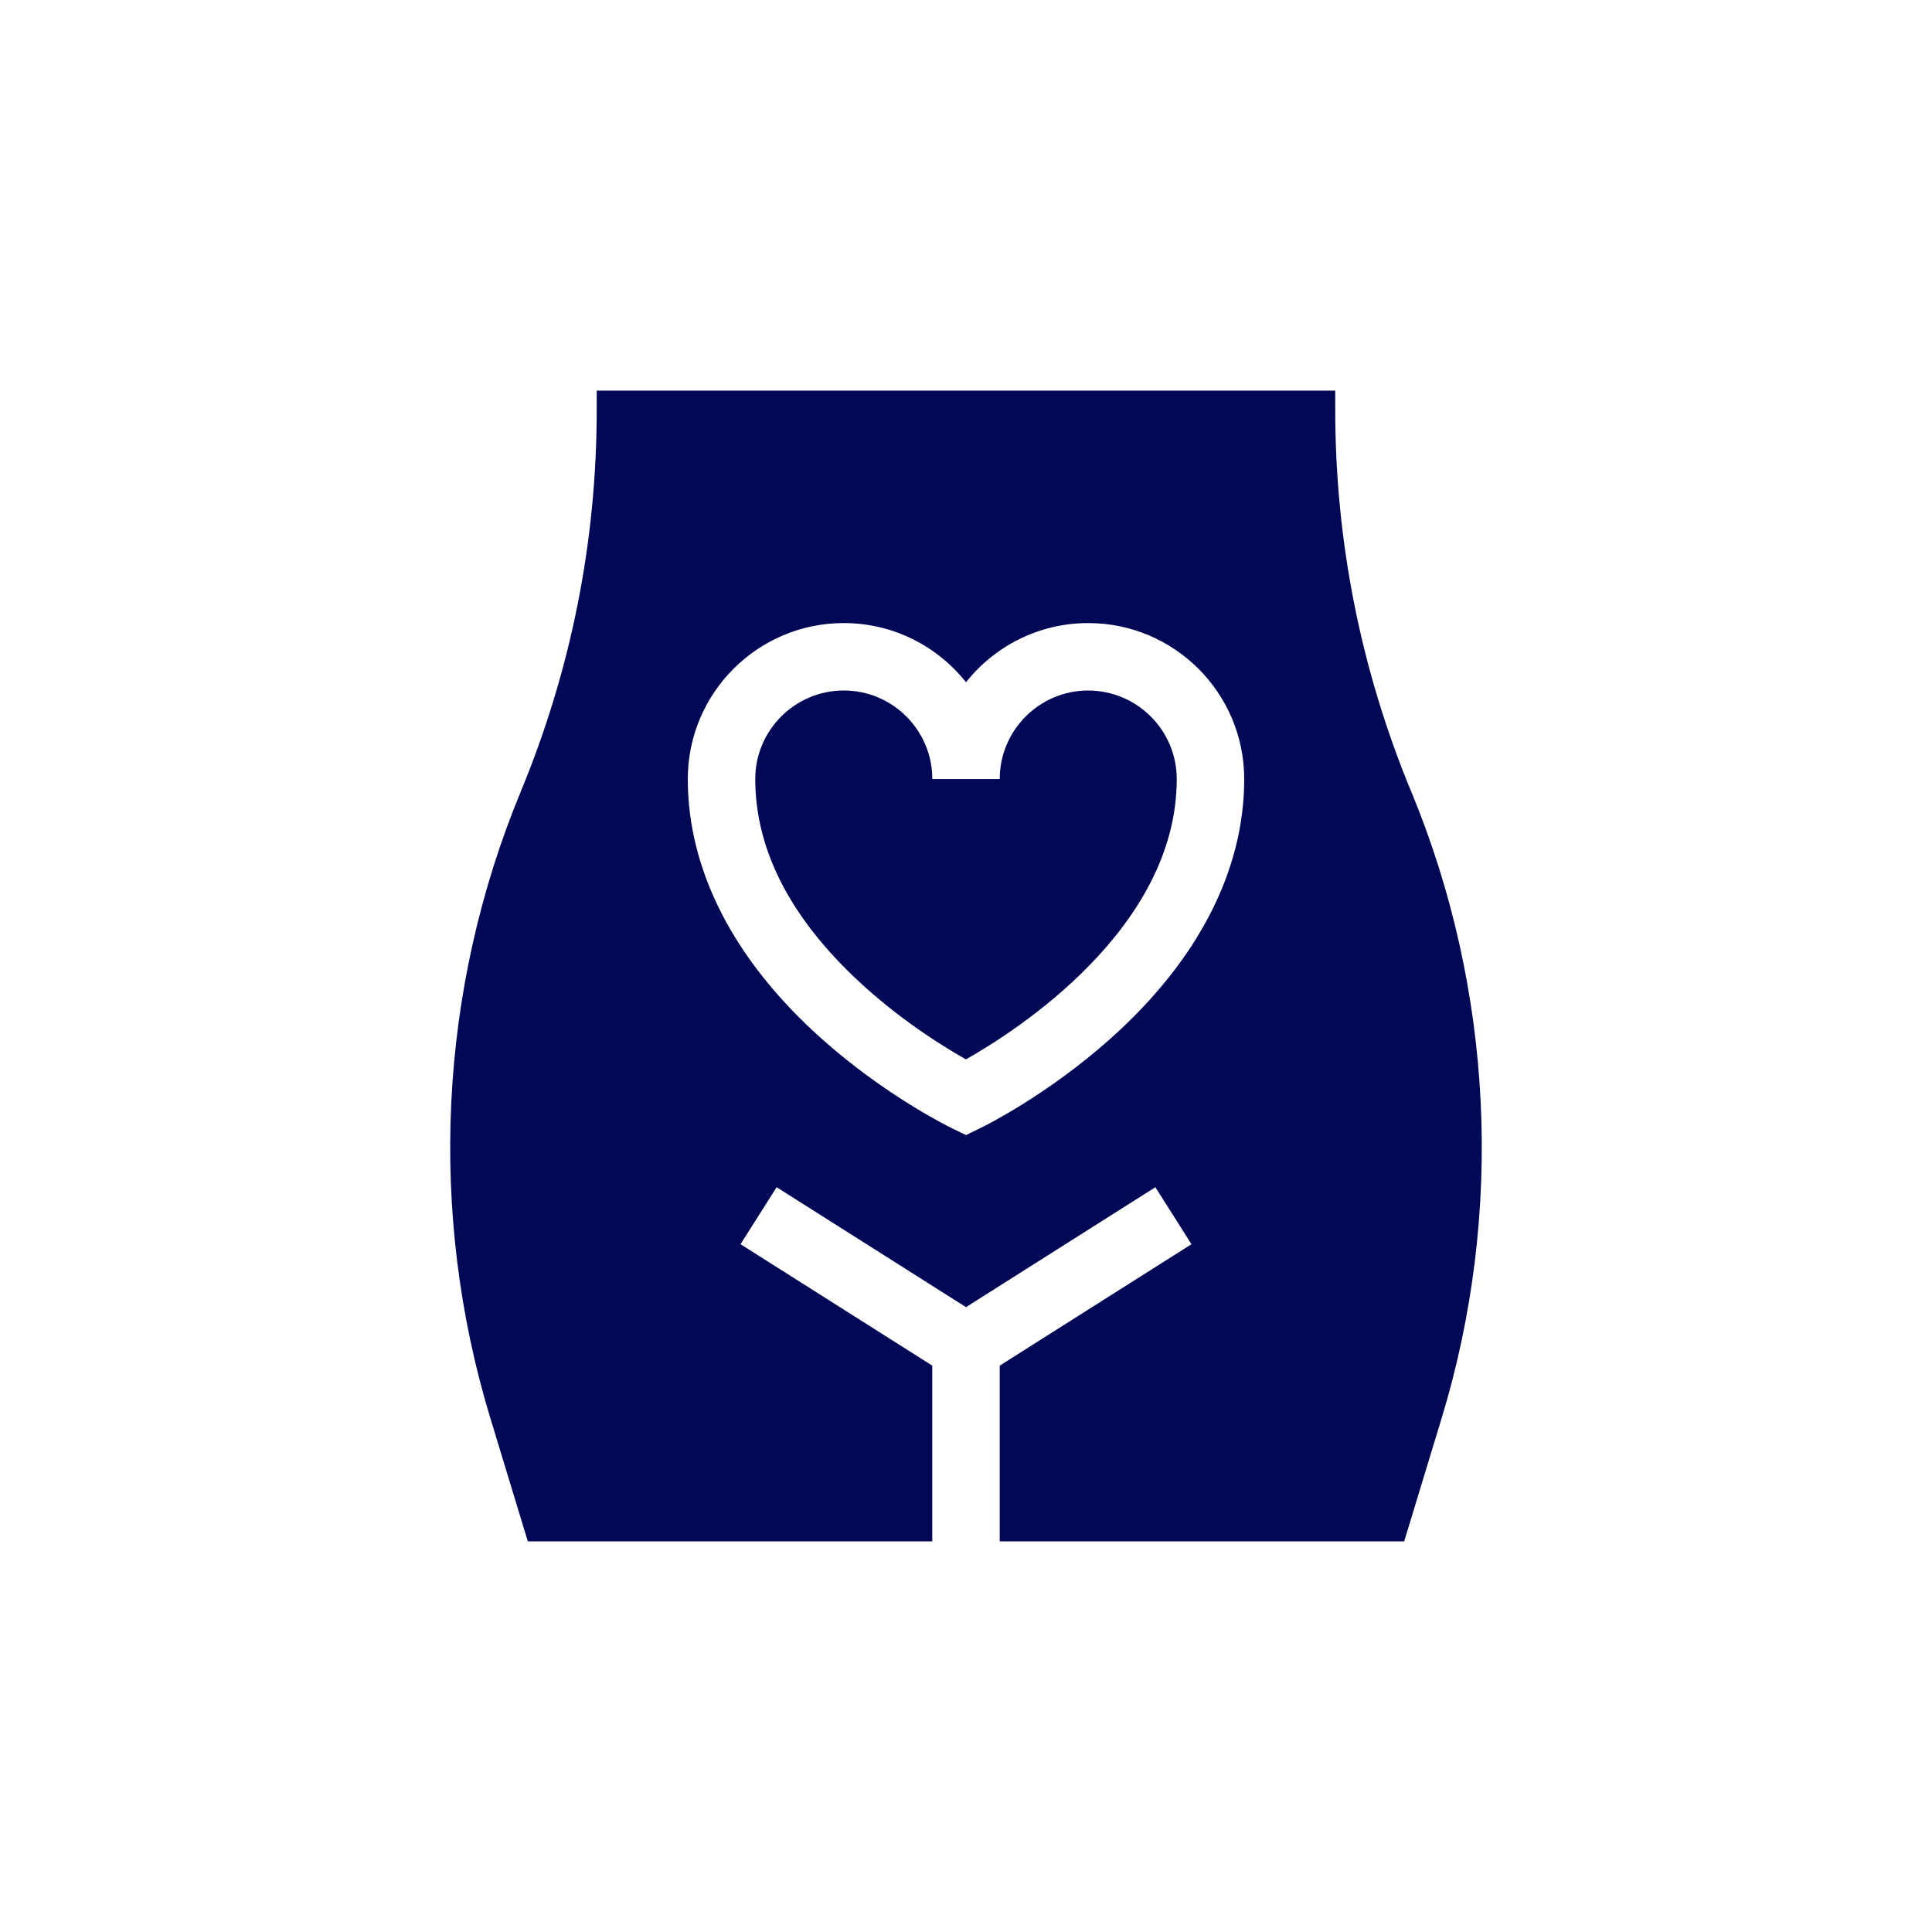
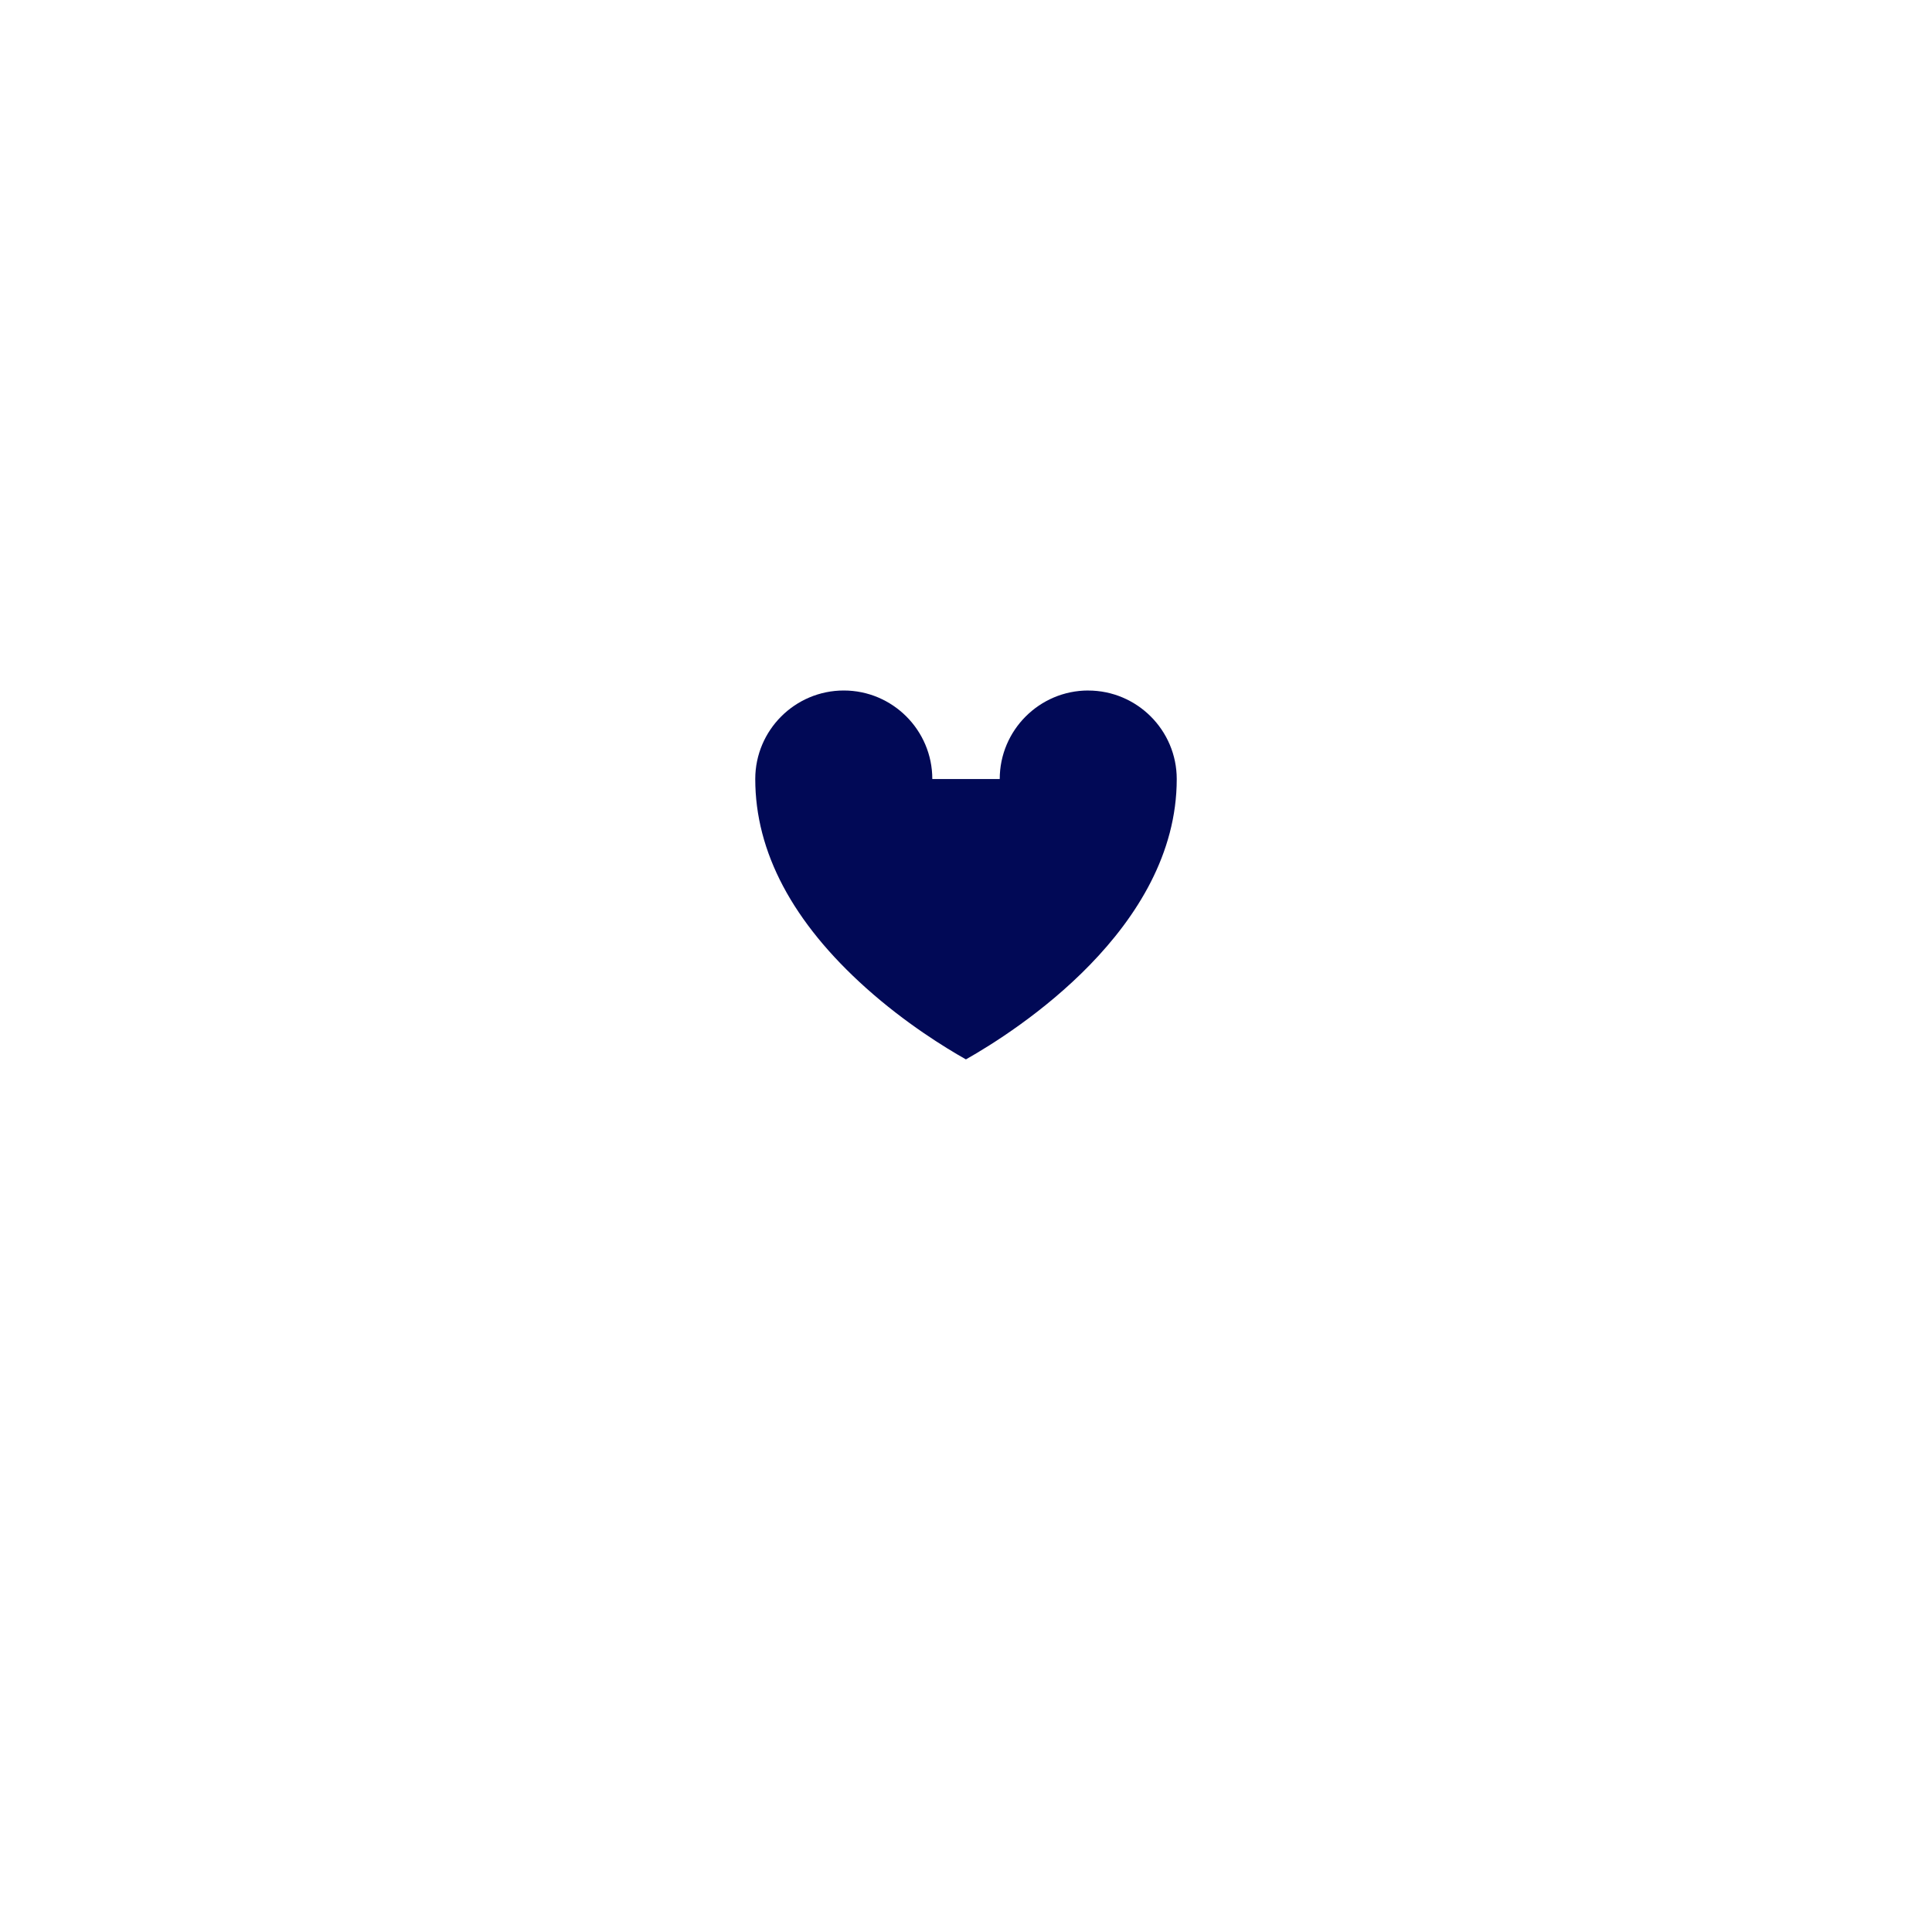
<svg xmlns="http://www.w3.org/2000/svg" id="Layer_1" viewBox="0 0 500 500">
  <defs>
    <style>.cls-1{fill:none;}.cls-1,.cls-2{stroke-width:0px;}.cls-2{fill:#010956;}</style>
  </defs>
-   <rect class="cls-1" width="500" height="500" />
-   <path class="cls-2" d="M365.2,204.82c-13.03-31.48-19.64-64.72-19.64-98.79v-4.94h-191.13v4.93c0,34.07-6.61,67.31-19.64,98.79-21.27,51.39-24.08,108.99-7.89,162.2l9.7,31.9h104.67v-45.49l-49.62-31.42,9.34-14.75,49.01,31.04,49.01-31.04,9.34,14.75-49.62,31.42v45.49h104.67l9.7-31.9c16.18-53.21,13.38-110.81-7.89-162.2h0ZM287.45,268.74c-16.54,14.79-32.95,22.83-33.64,23.16l-3.81,1.85-3.81-1.85c-.69-.34-17.11-8.38-33.64-23.16-22.6-20.21-34.55-43.42-34.55-67.13,0-22.26,18.11-40.36,40.36-40.36,12.8,0,24.24,5.99,31.64,15.32,7.4-9.33,18.83-15.32,31.64-15.32,22.26,0,40.36,18.1,40.36,40.36,0,23.72-11.95,46.93-34.55,67.13h0Z" />
  <path class="cls-2" d="M281.64,178.7c-12.63,0-22.91,10.28-22.91,22.91h-17.45c0-12.63-10.28-22.91-22.91-22.91s-22.91,10.28-22.91,22.91c0,18.87,9.66,37.08,28.72,54.13,10.23,9.14,20.45,15.41,25.8,18.43,12.95-7.32,54.56-33.86,54.56-72.55,0-12.63-10.28-22.91-22.91-22.91h0Z" />
-   <rect class="cls-1" x="101.09" y="101.09" width="297.82" height="297.82" />
</svg>